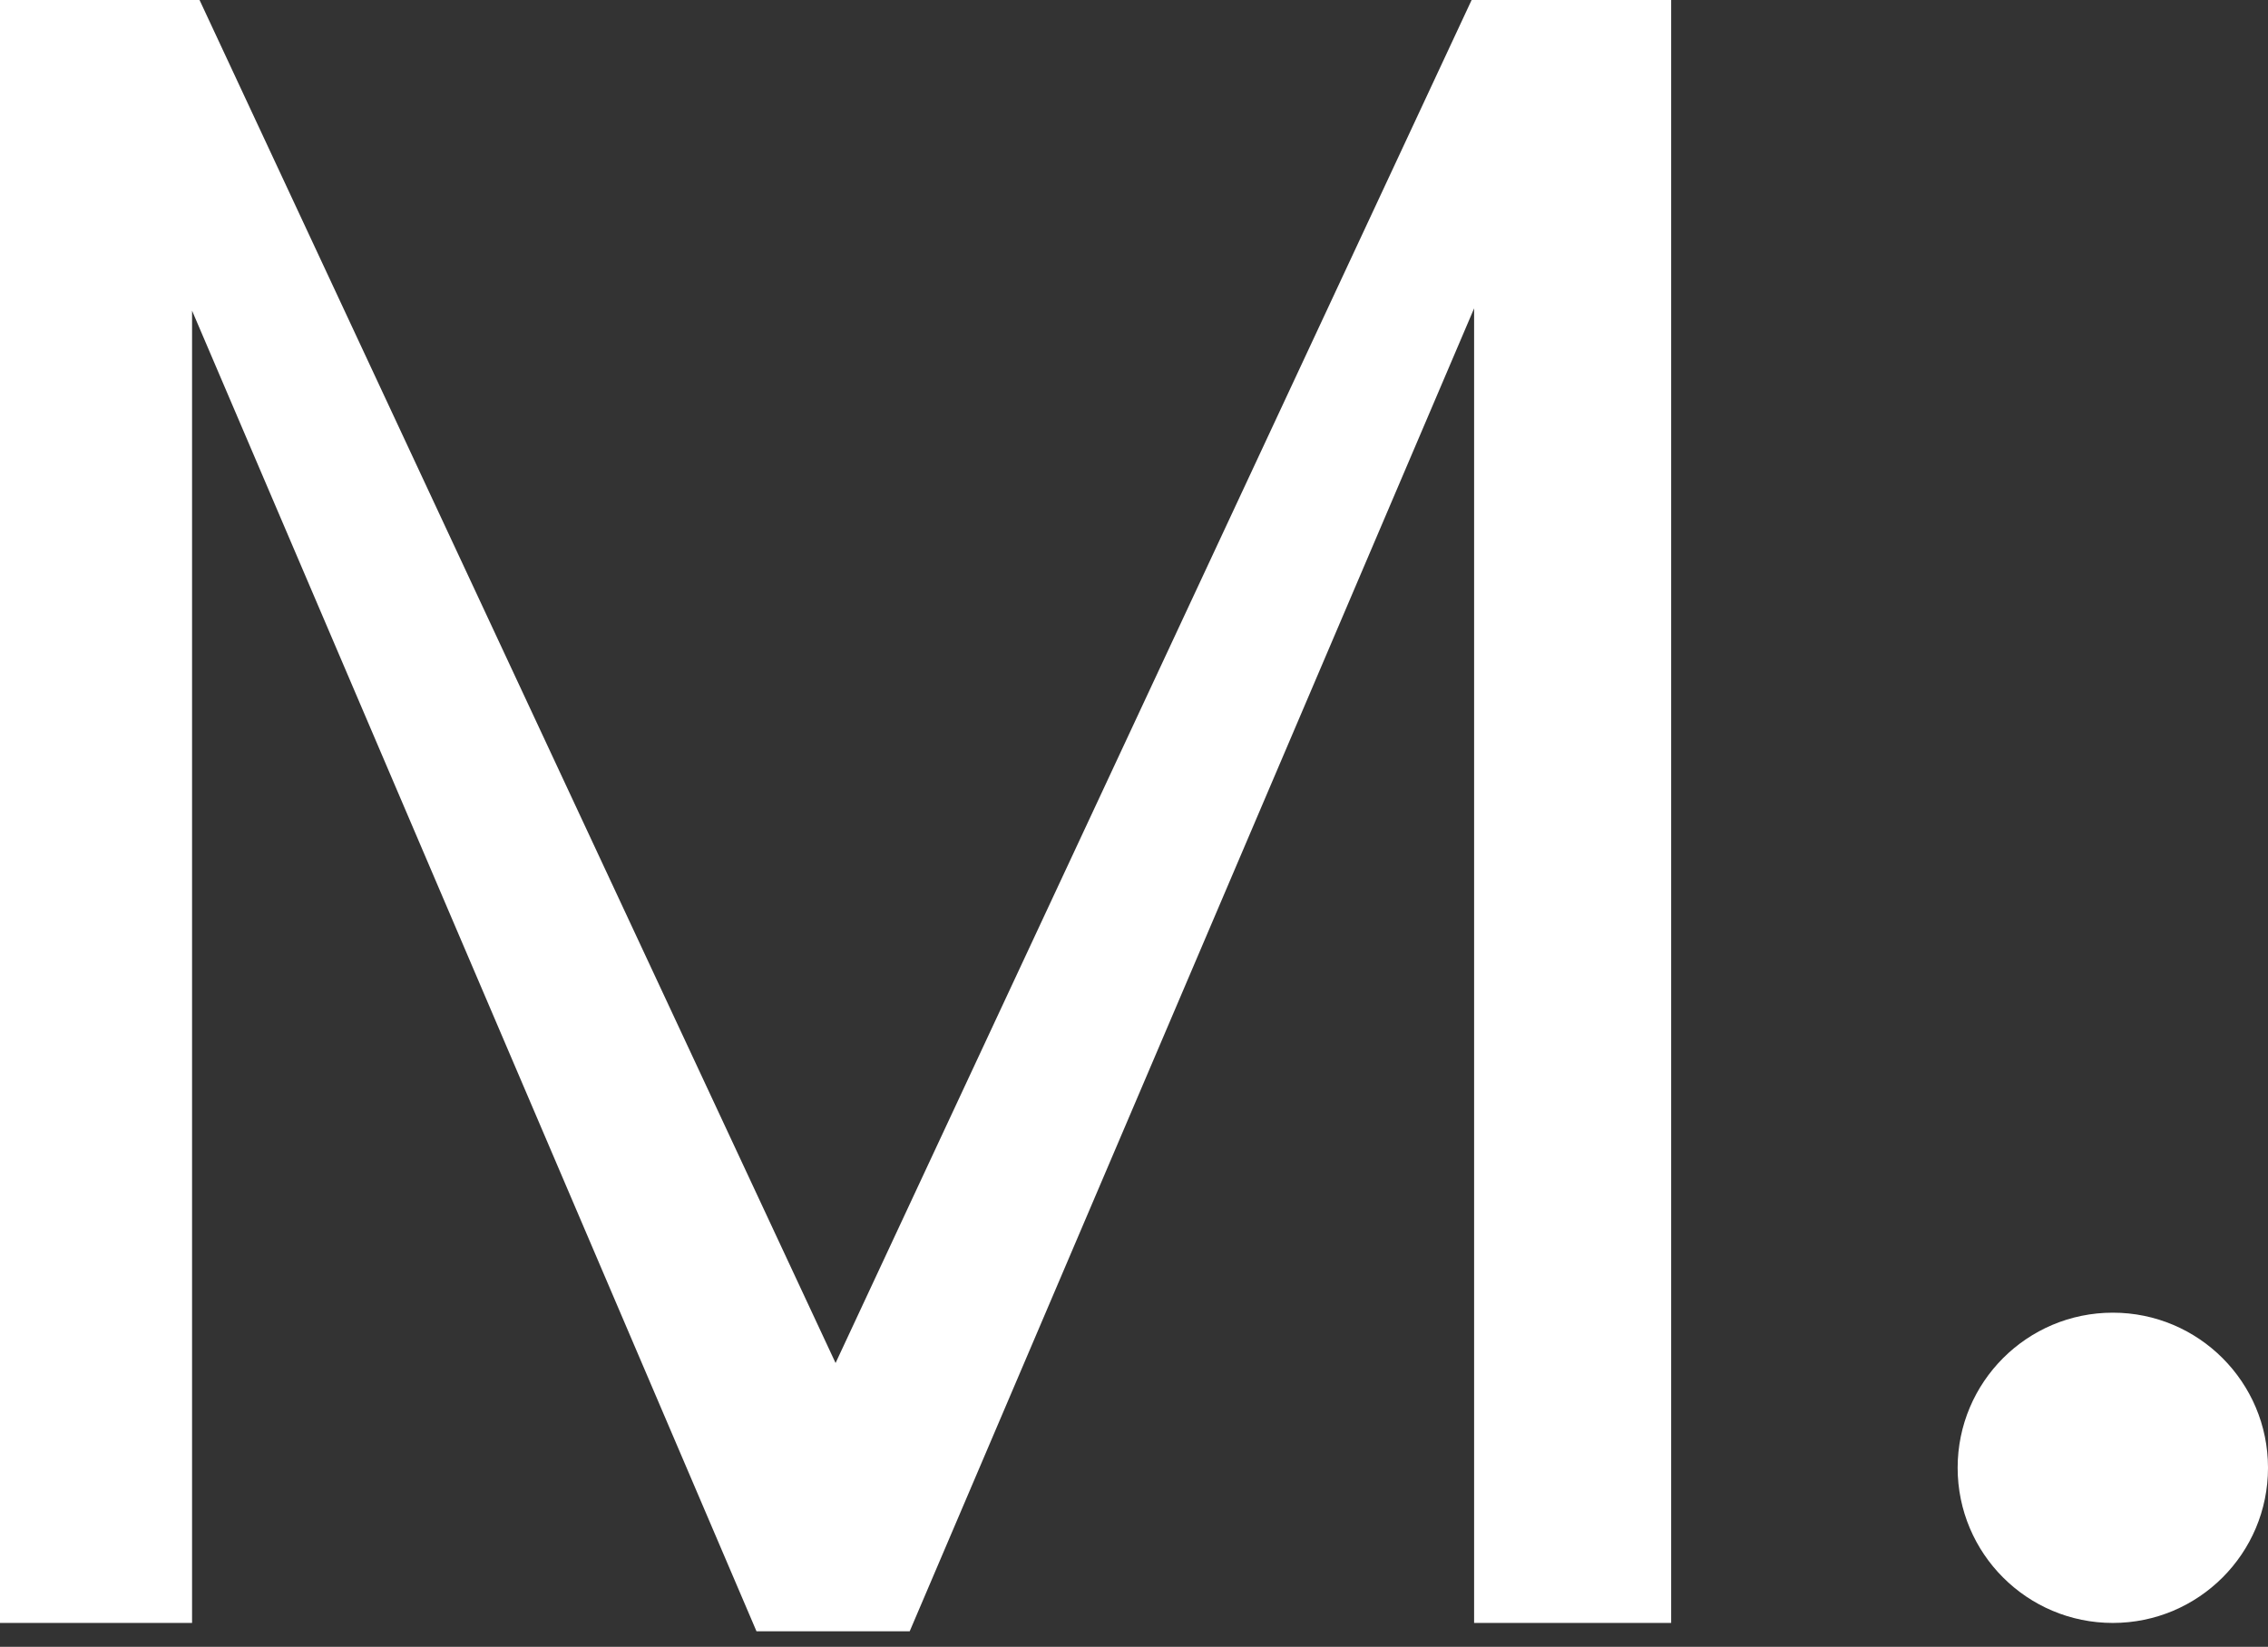
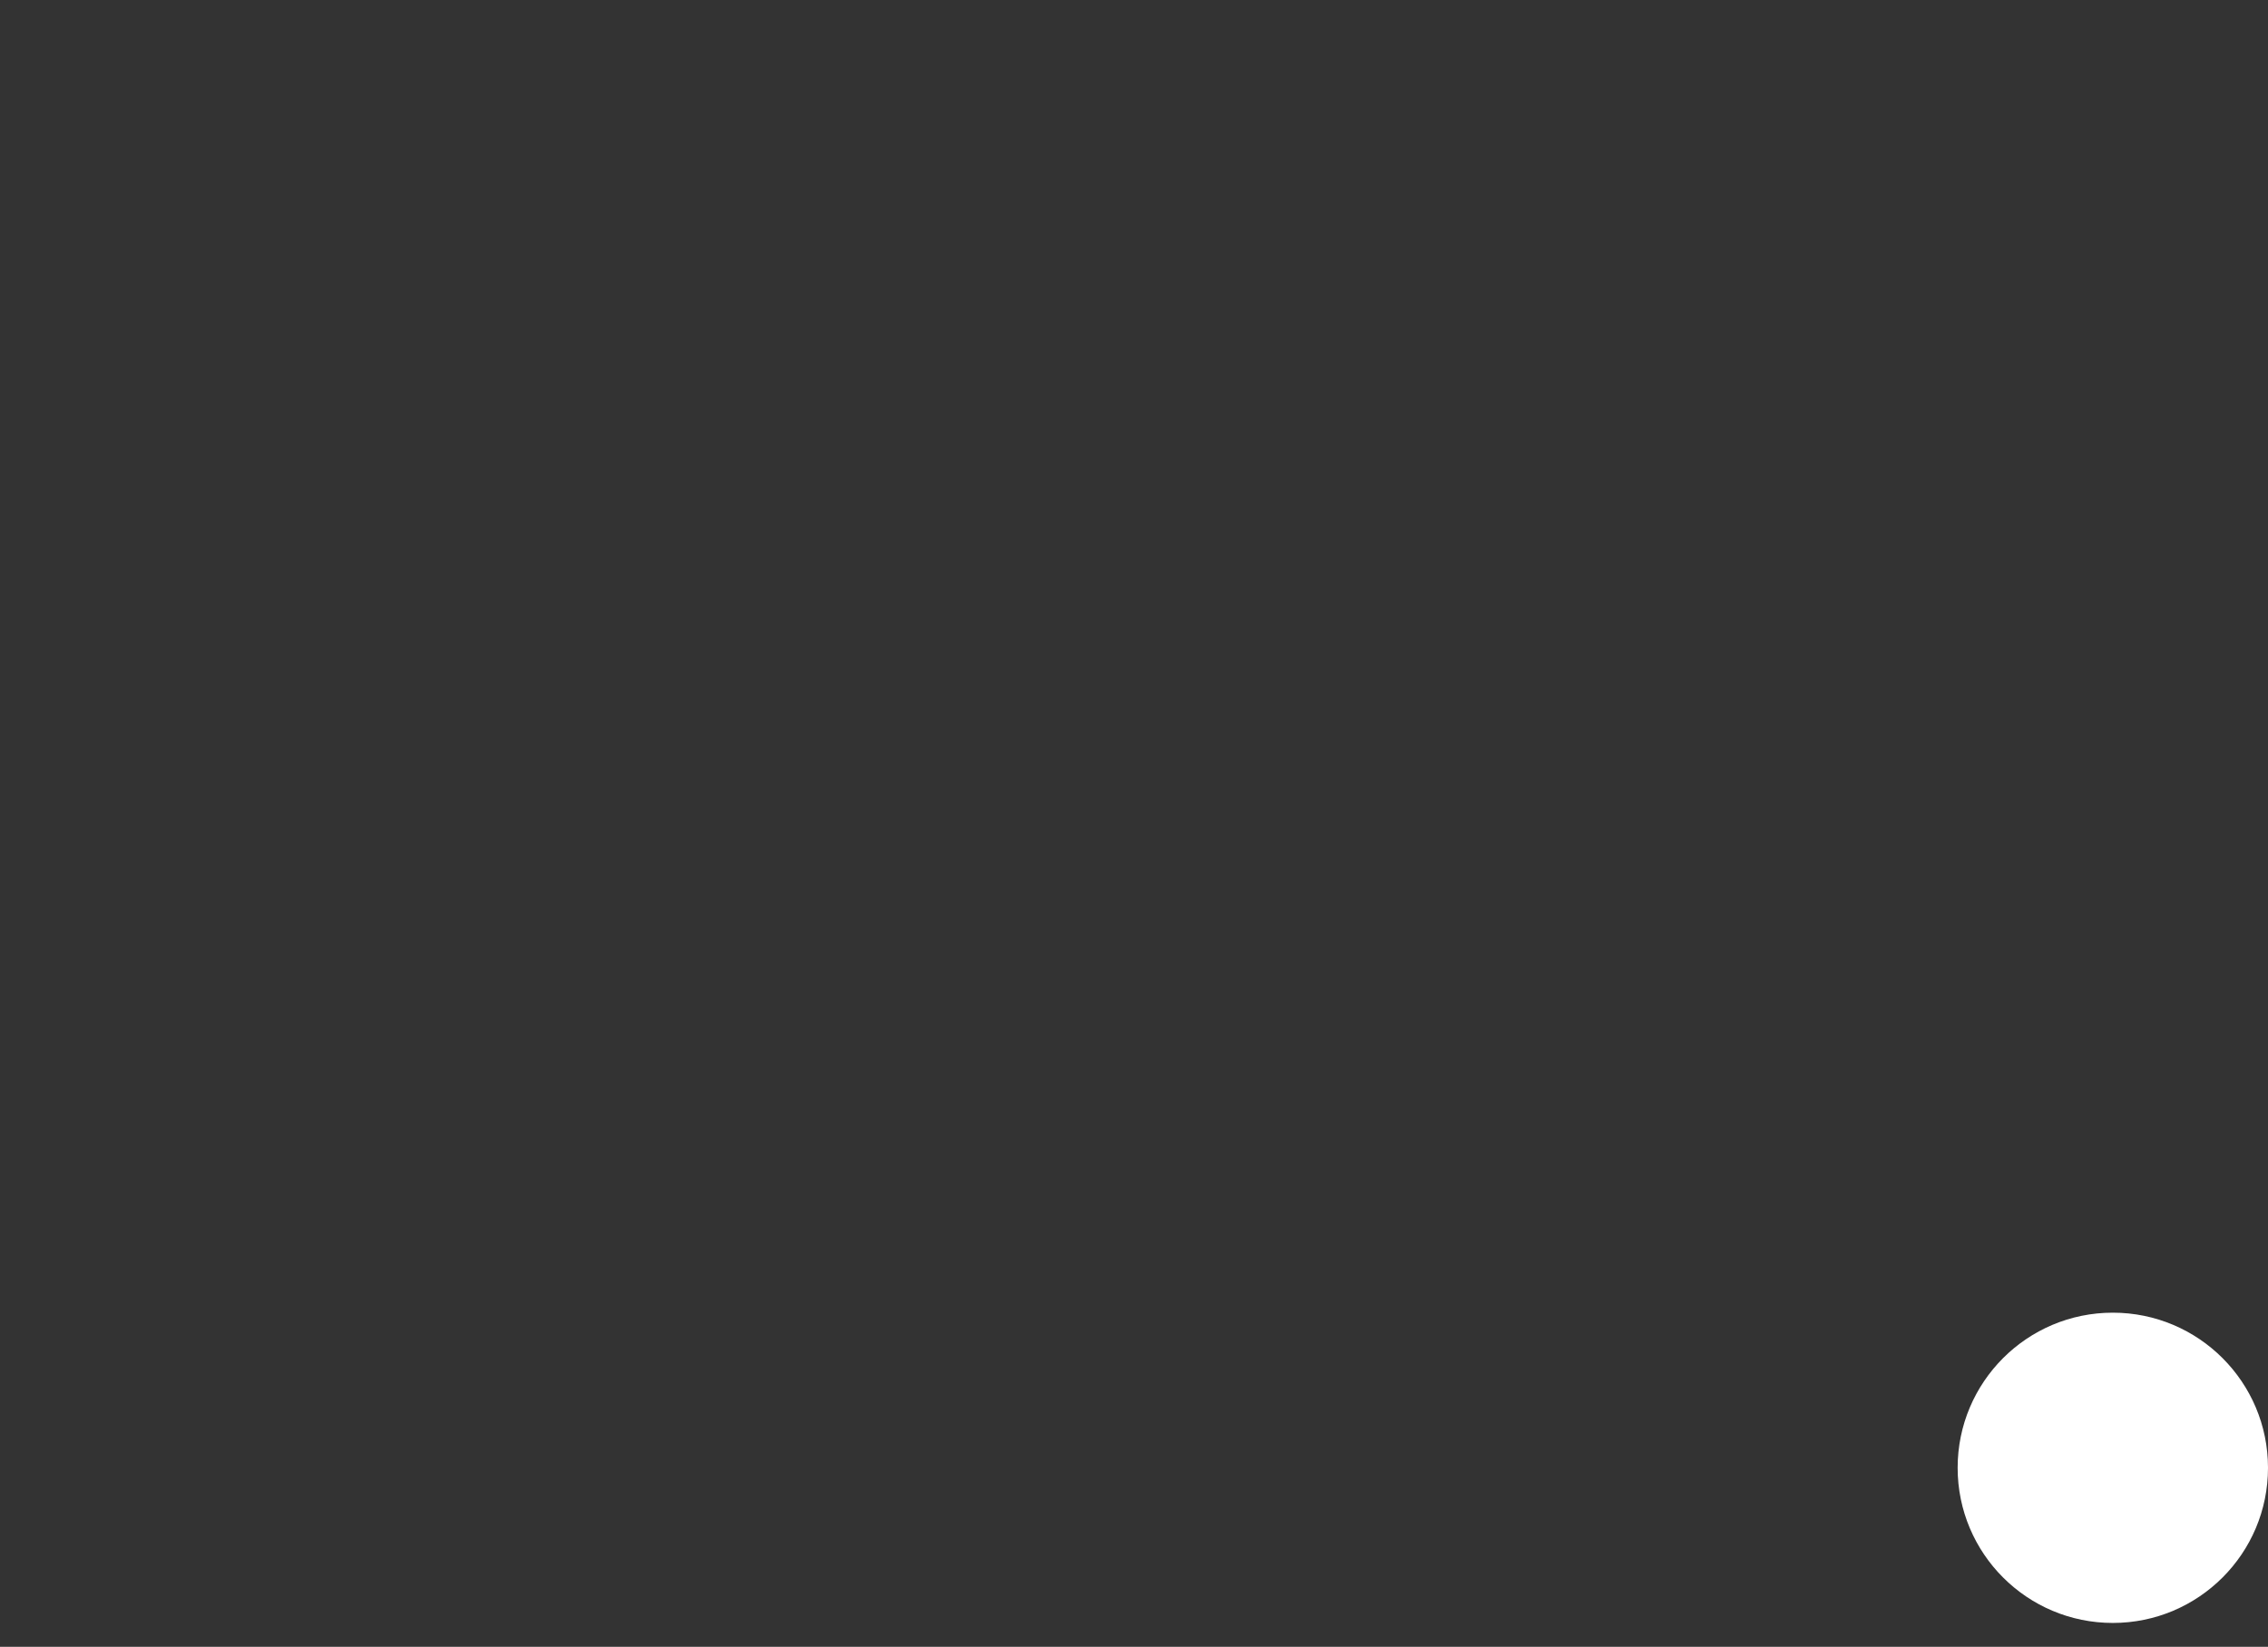
<svg xmlns="http://www.w3.org/2000/svg" width="95" height="69" viewBox="0 0 95 69" fill="none">
  <rect x="0" y="0" width="95" height="69" fill="#333333" stroke="none" />
-   <path d="M0 68V0H8.358L35 57.109L61.642 0H70V68H61.746V12.92L38.105 68.349H31.687L8.045 13.017V68H0Z" fill="white" />
  <circle cx="88.5" cy="61.5" r="6.5" fill="white" />
</svg>